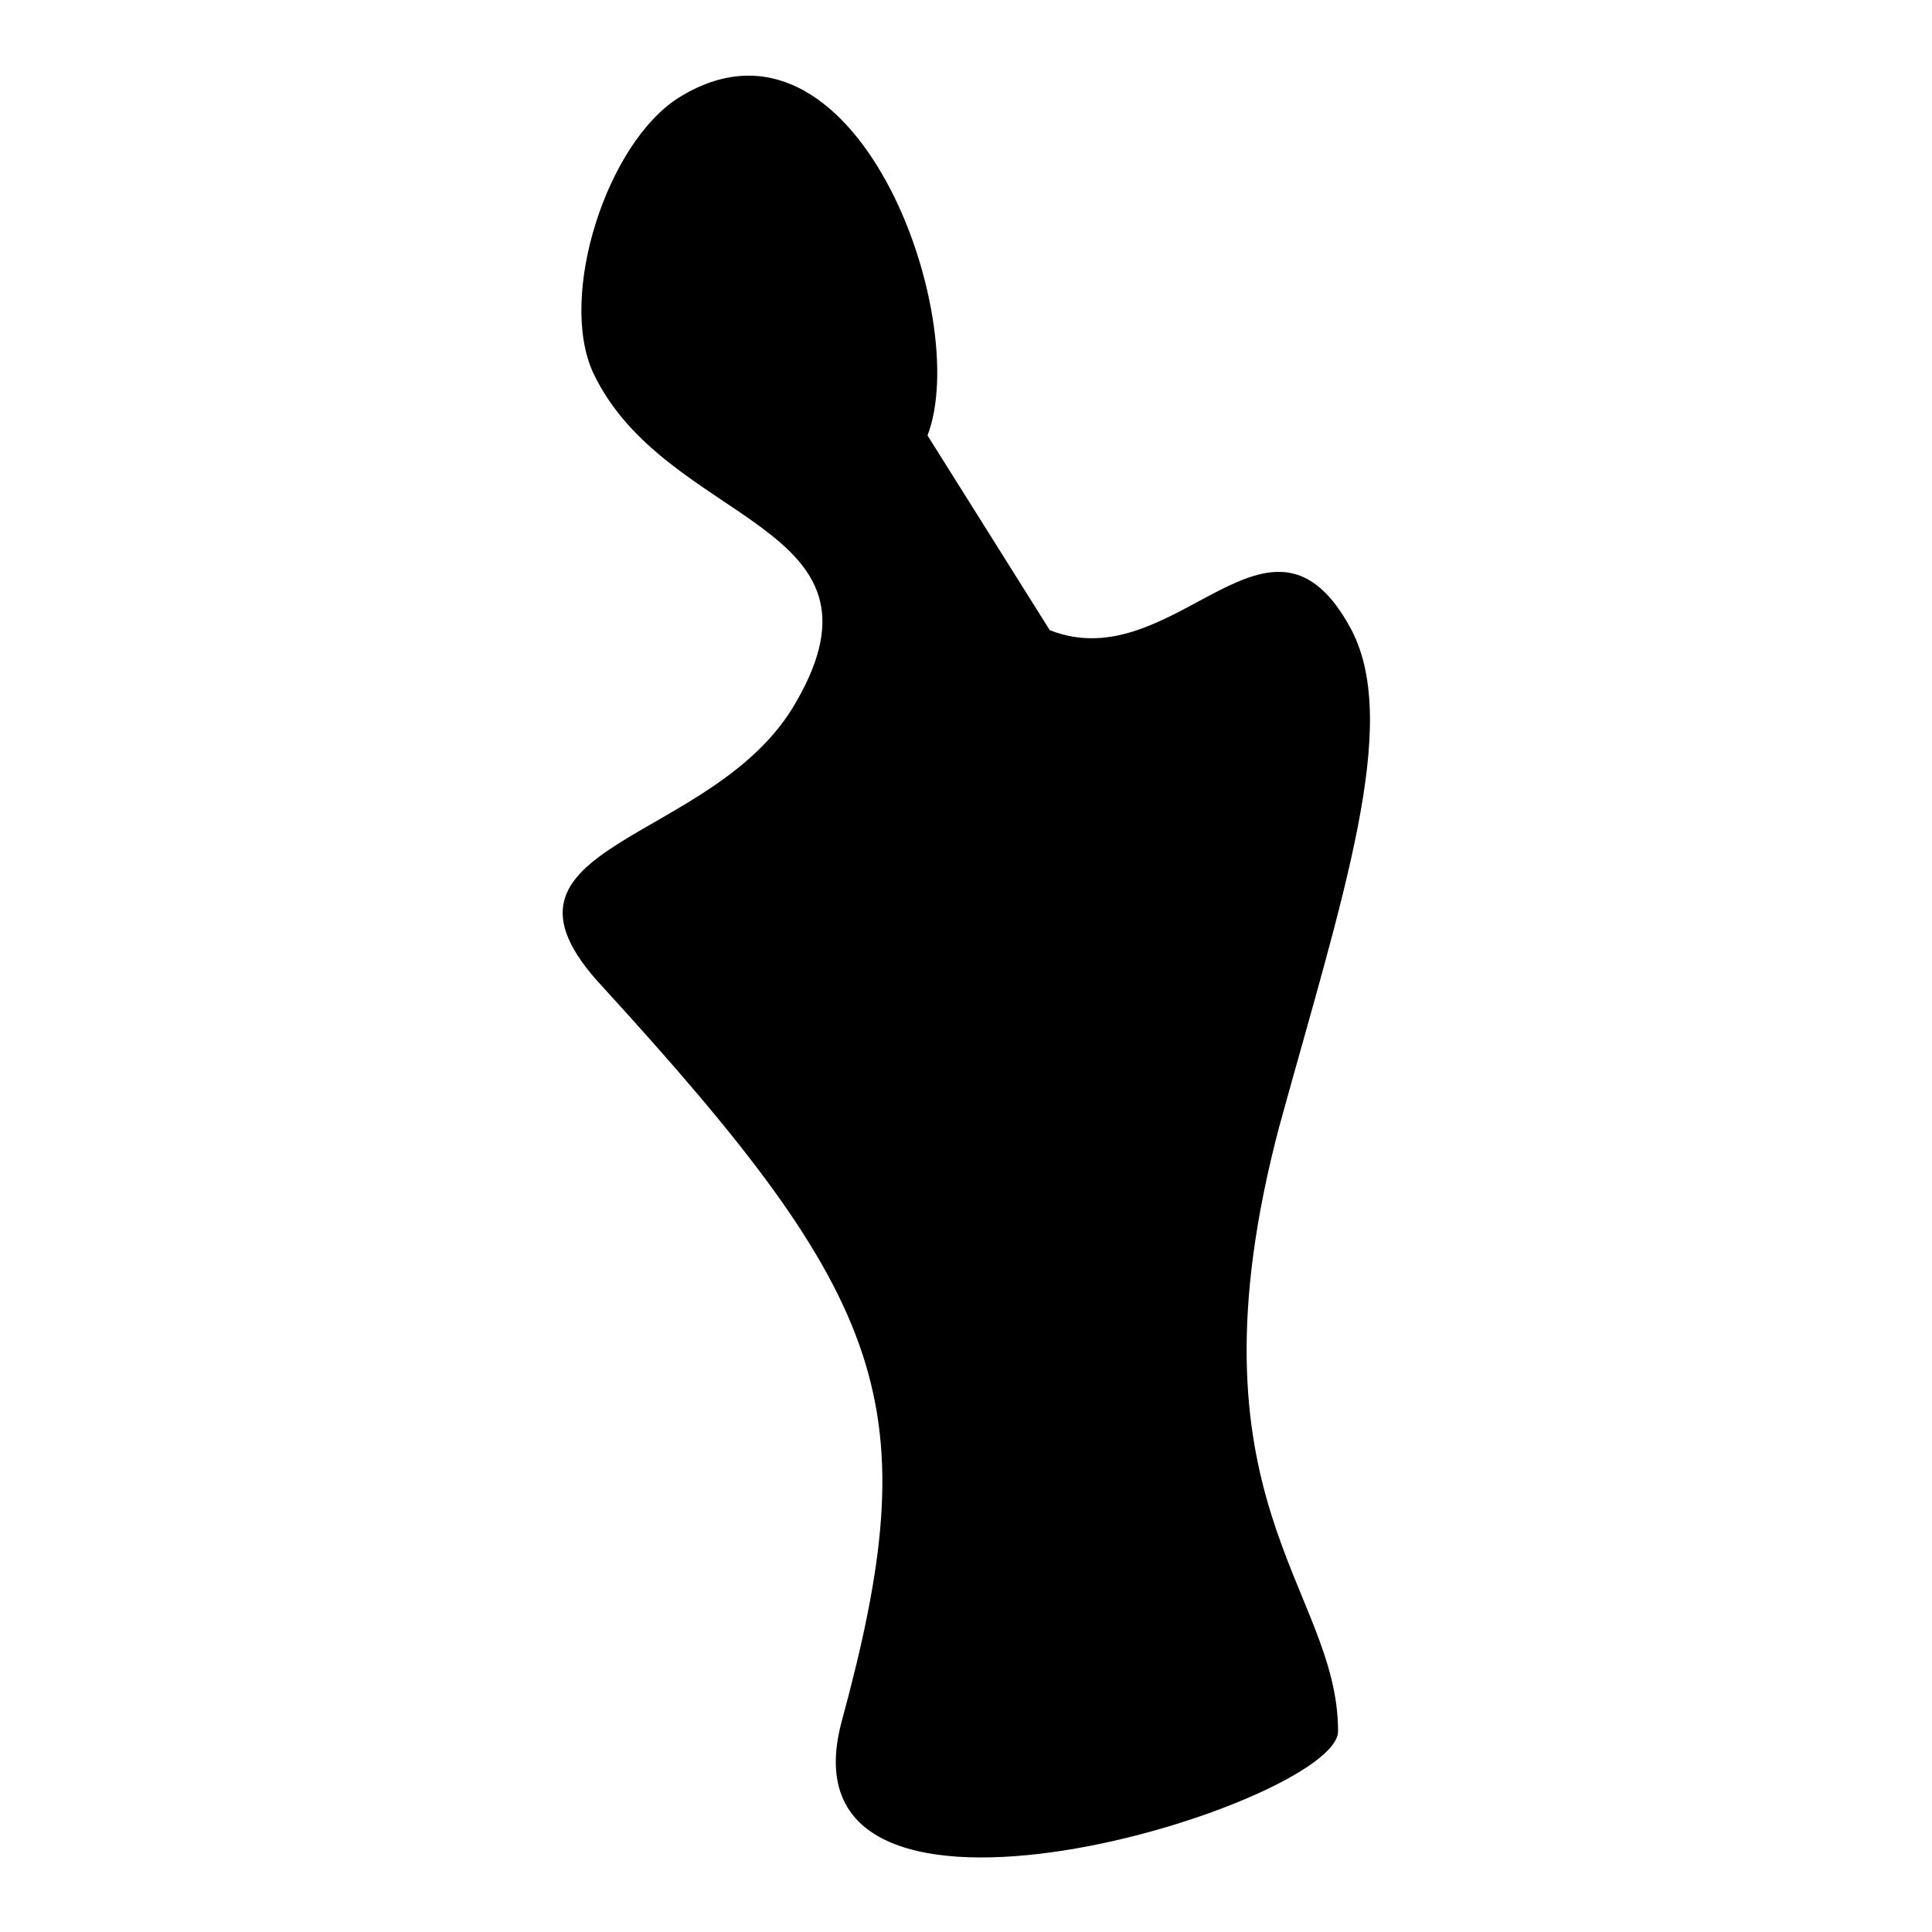
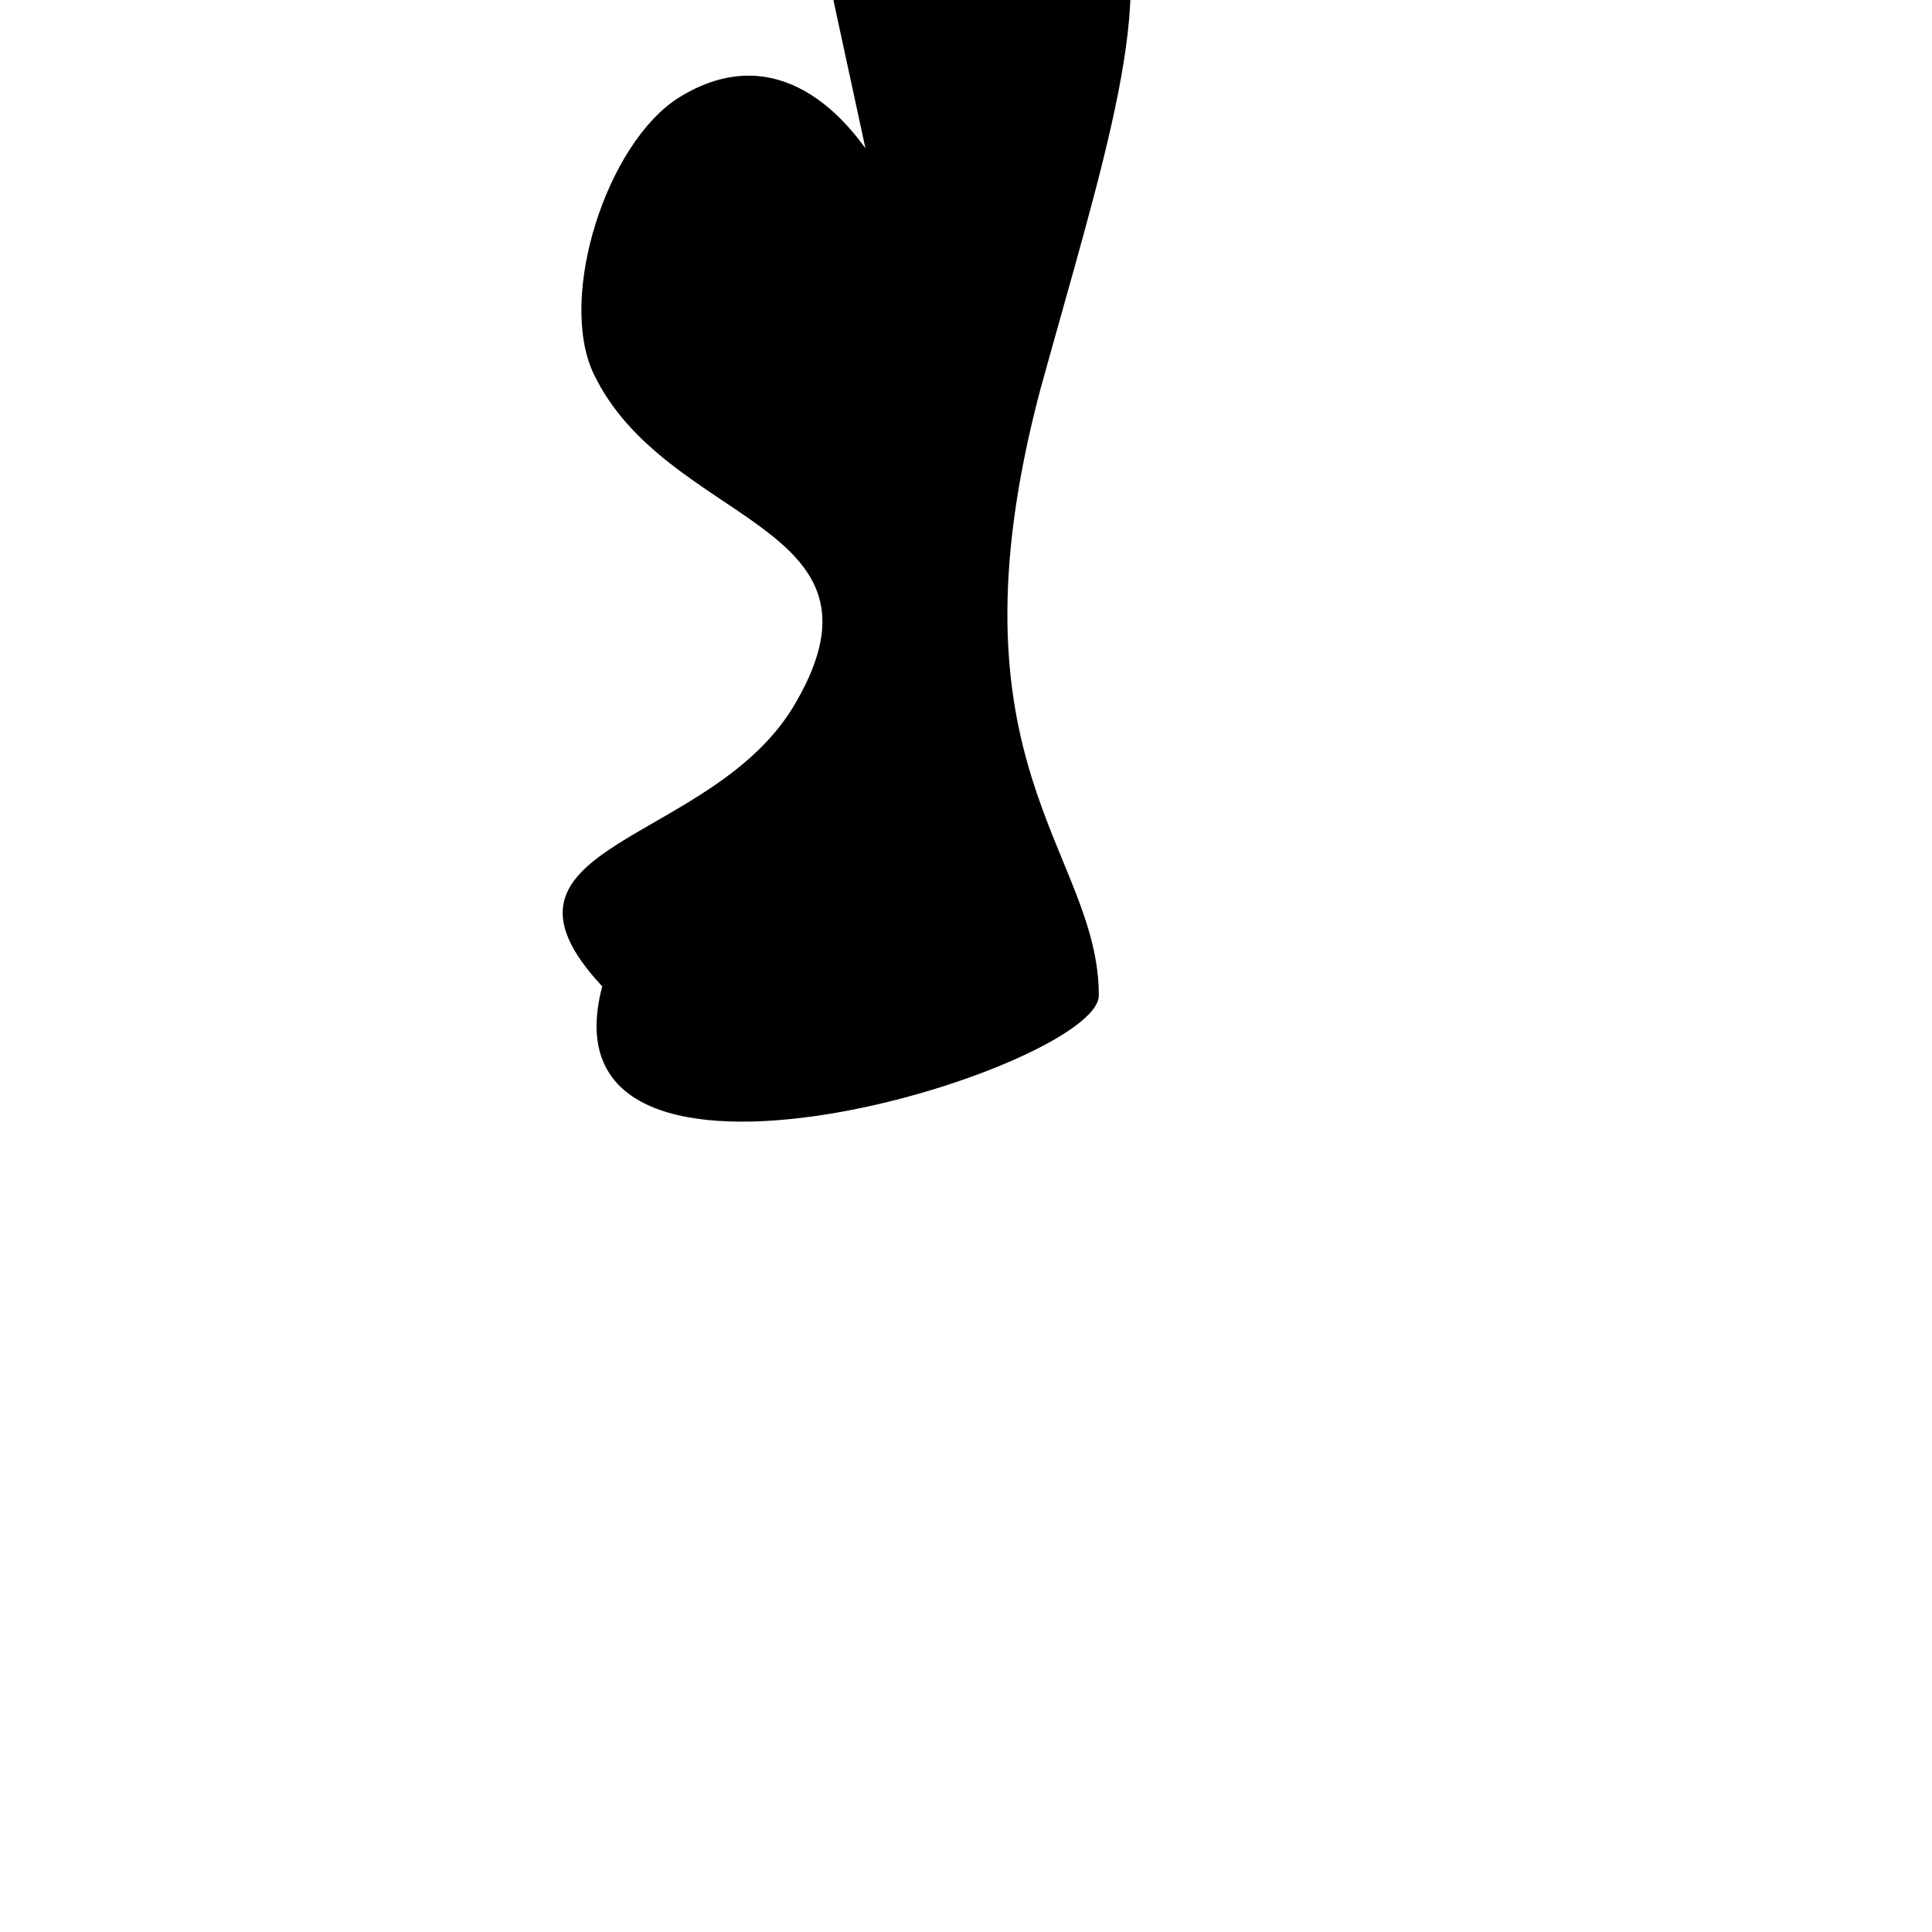
<svg xmlns="http://www.w3.org/2000/svg" version="1.1" x="0px" y="0px" viewBox="0 0 256 256" enable-background="new 0 0 256 256" xml:space="preserve">
  <g>
    <g>
-       <path fill="#000000" d="M122.9,57.7c6-15.6-9.6-59.2-32.9-44.8c-9.6,6-16.1,26.3-11.4,36.5c9.6,20.3,40.7,19.7,26.9,43.6c-10.8,19.1-43.6,18.5-25.7,37.7c38.3,41.9,43.1,55.6,31.7,97.5c-9,34.1,65.8,10.8,65.8,1.2c0-19.1-20.9-30.5-7.8-80.1c8.4-30.5,16.1-53.2,9.6-65.8c-10.8-20.3-23.3,6.6-40,0" />
+       <path fill="#000000" d="M122.9,57.7c6-15.6-9.6-59.2-32.9-44.8c-9.6,6-16.1,26.3-11.4,36.5c9.6,20.3,40.7,19.7,26.9,43.6c-10.8,19.1-43.6,18.5-25.7,37.7c-9,34.1,65.8,10.8,65.8,1.2c0-19.1-20.9-30.5-7.8-80.1c8.4-30.5,16.1-53.2,9.6-65.8c-10.8-20.3-23.3,6.6-40,0" />
    </g>
  </g>
</svg>